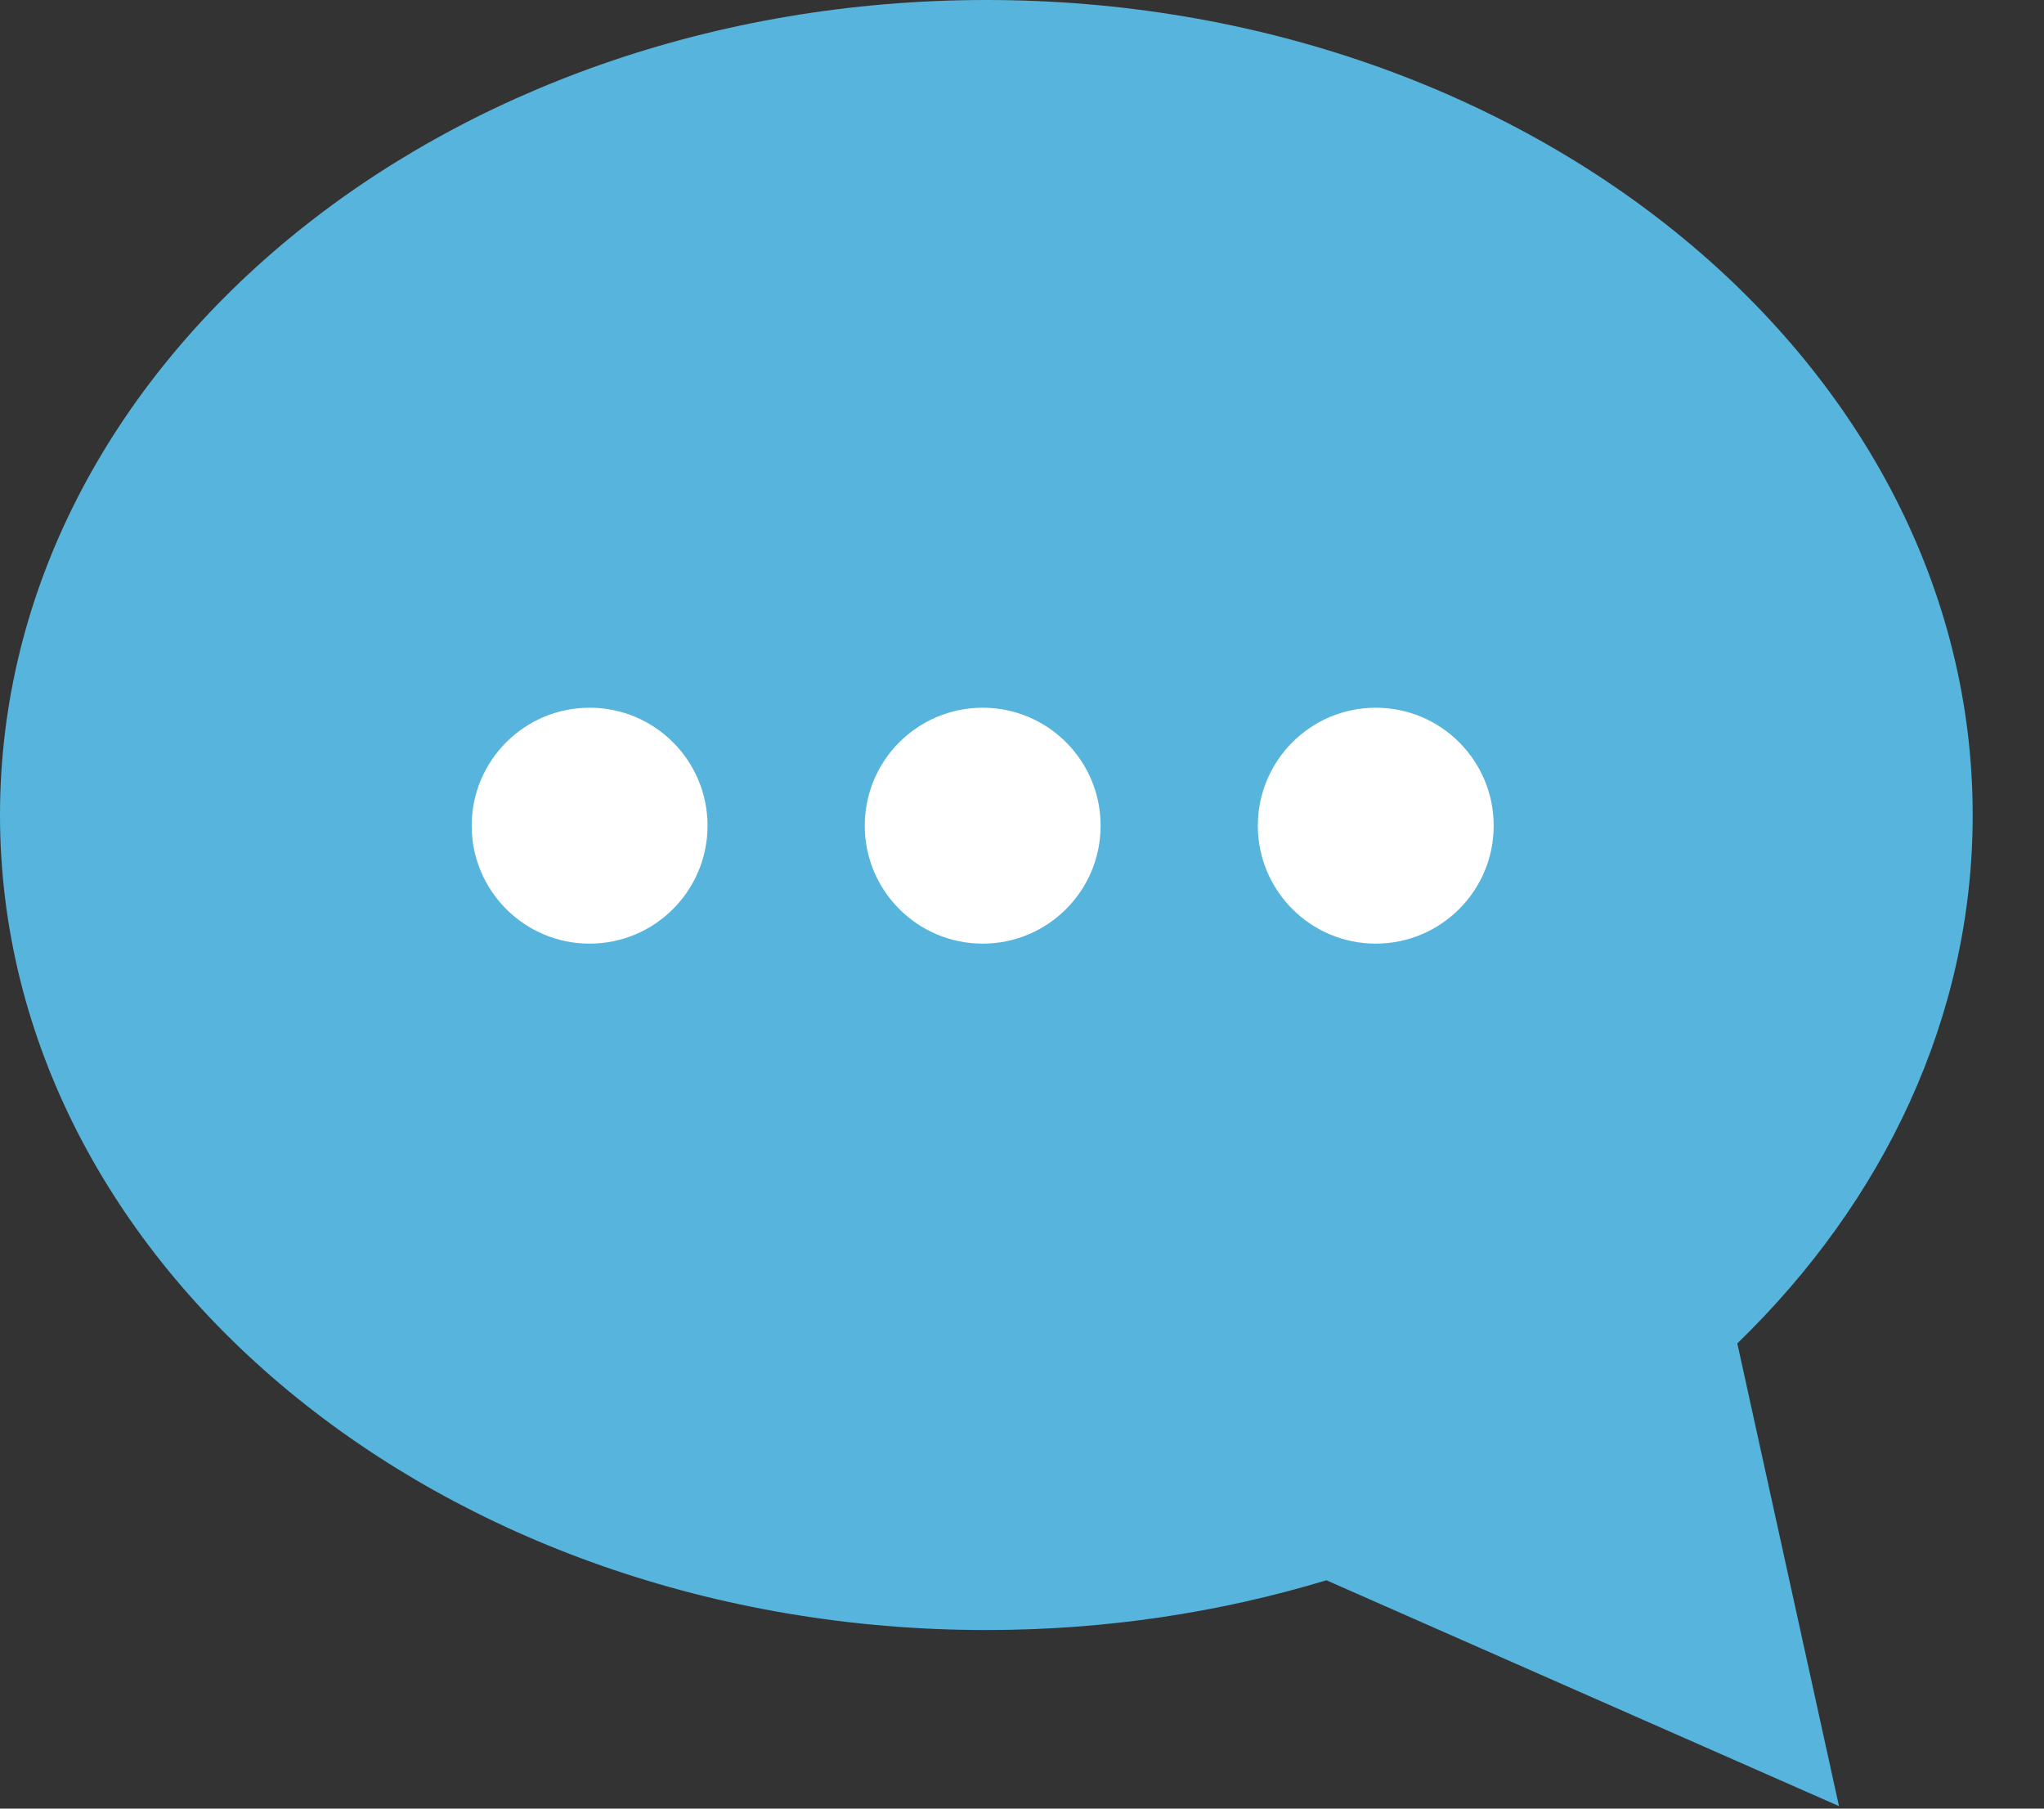
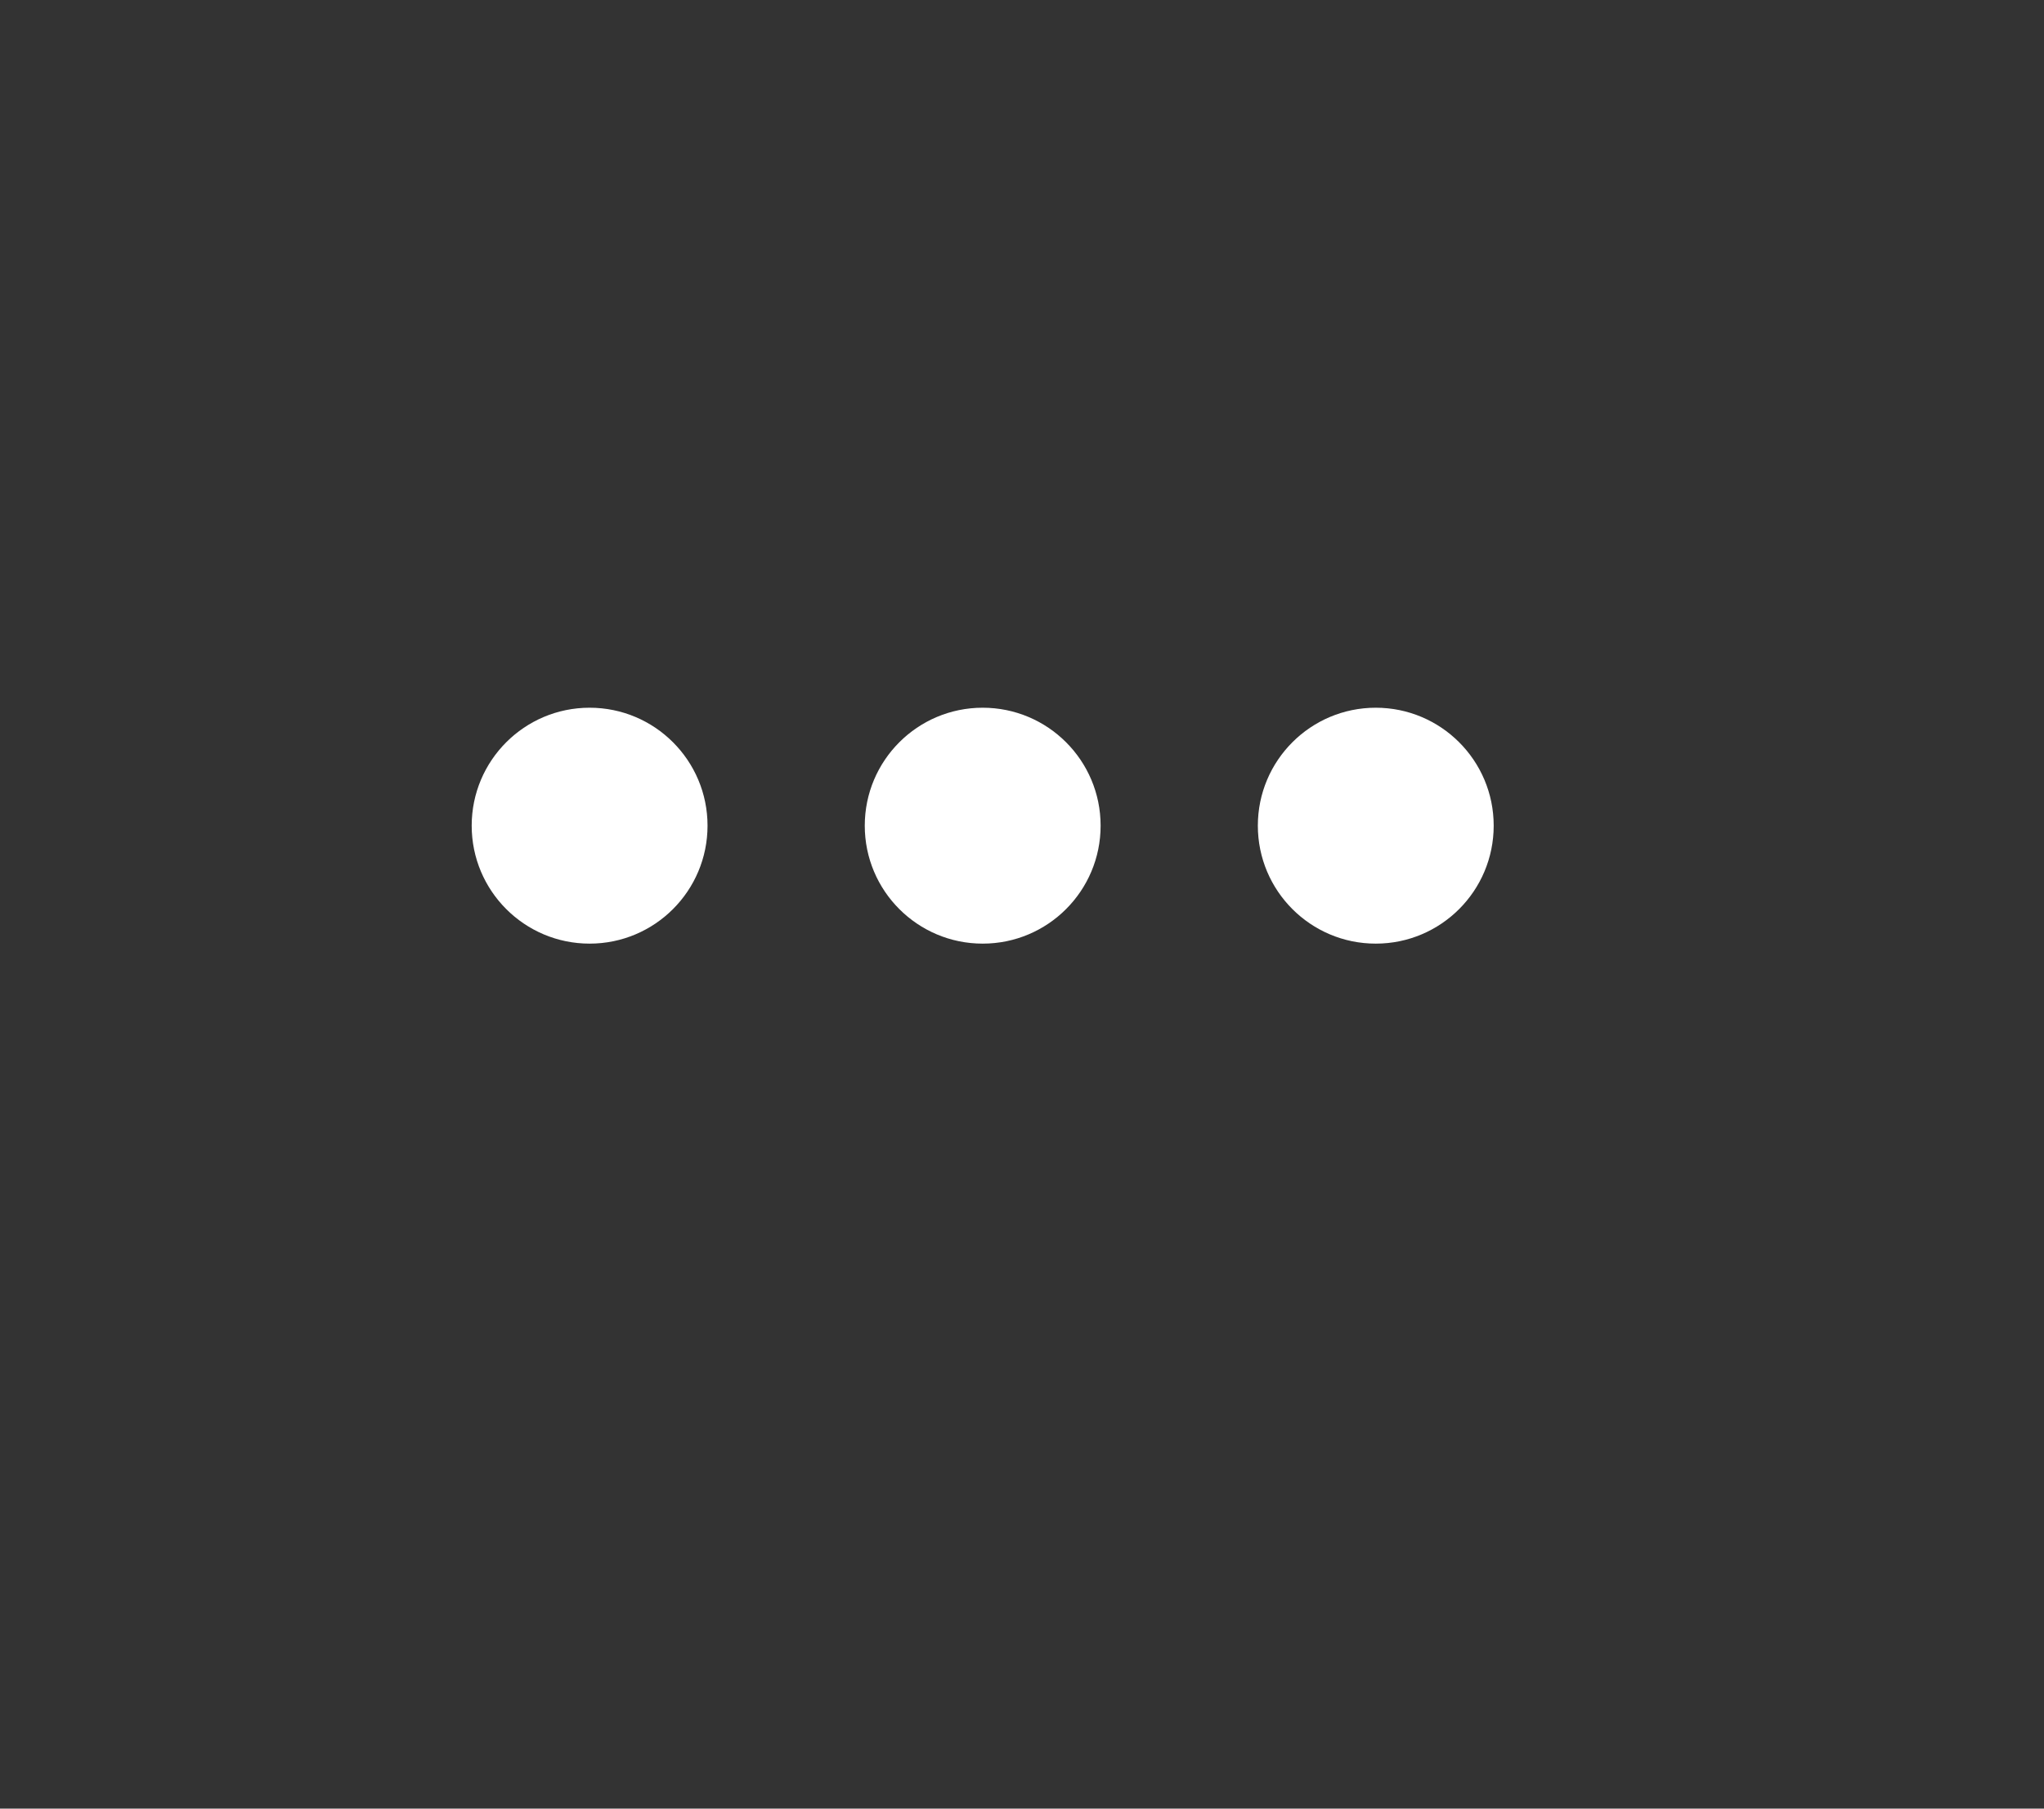
<svg xmlns="http://www.w3.org/2000/svg" width="26px" height="23px" viewBox="0 0 26 23" version="1.1">
  <rect x="0" y="0" width="26" height="23" fill="#333333" stroke="none" />
  <title>chat-bubble</title>
  <desc>Created with Sketch.</desc>
  <defs />
  <g id="Symbols" stroke="none" stroke-width="1" fill="none" fill-rule="evenodd">
    <g id="Secondary-nav/default" transform="translate(-1329, -8)">
      <g id="chat-bubble" transform="translate(1329, 8)">
-         <path d="M22.099,17.084 L23.392,22.968 L16.872,20.096 C15.523,20.505 14.066,20.729 12.546,20.729 C5.617,20.729 0,16.088 0,10.364 C0,4.64 5.617,0 12.546,0 C19.475,0 25.093,4.64 25.093,10.364 C25.093,12.928 23.966,15.275 22.099,17.084 Z" id="Combined-Shape-Copy" fill="#57B4DC" />
        <circle id="Oval-2" fill="#FFFFFF" cx="7.5" cy="10.5" r="1.5" />
        <circle id="Oval-2-Copy" fill="#FFFFFF" cx="12.5" cy="10.5" r="1.5" />
        <circle id="Oval-2-Copy-2" fill="#FFFFFF" cx="17.5" cy="10.5" r="1.5" />
      </g>
    </g>
  </g>
</svg>